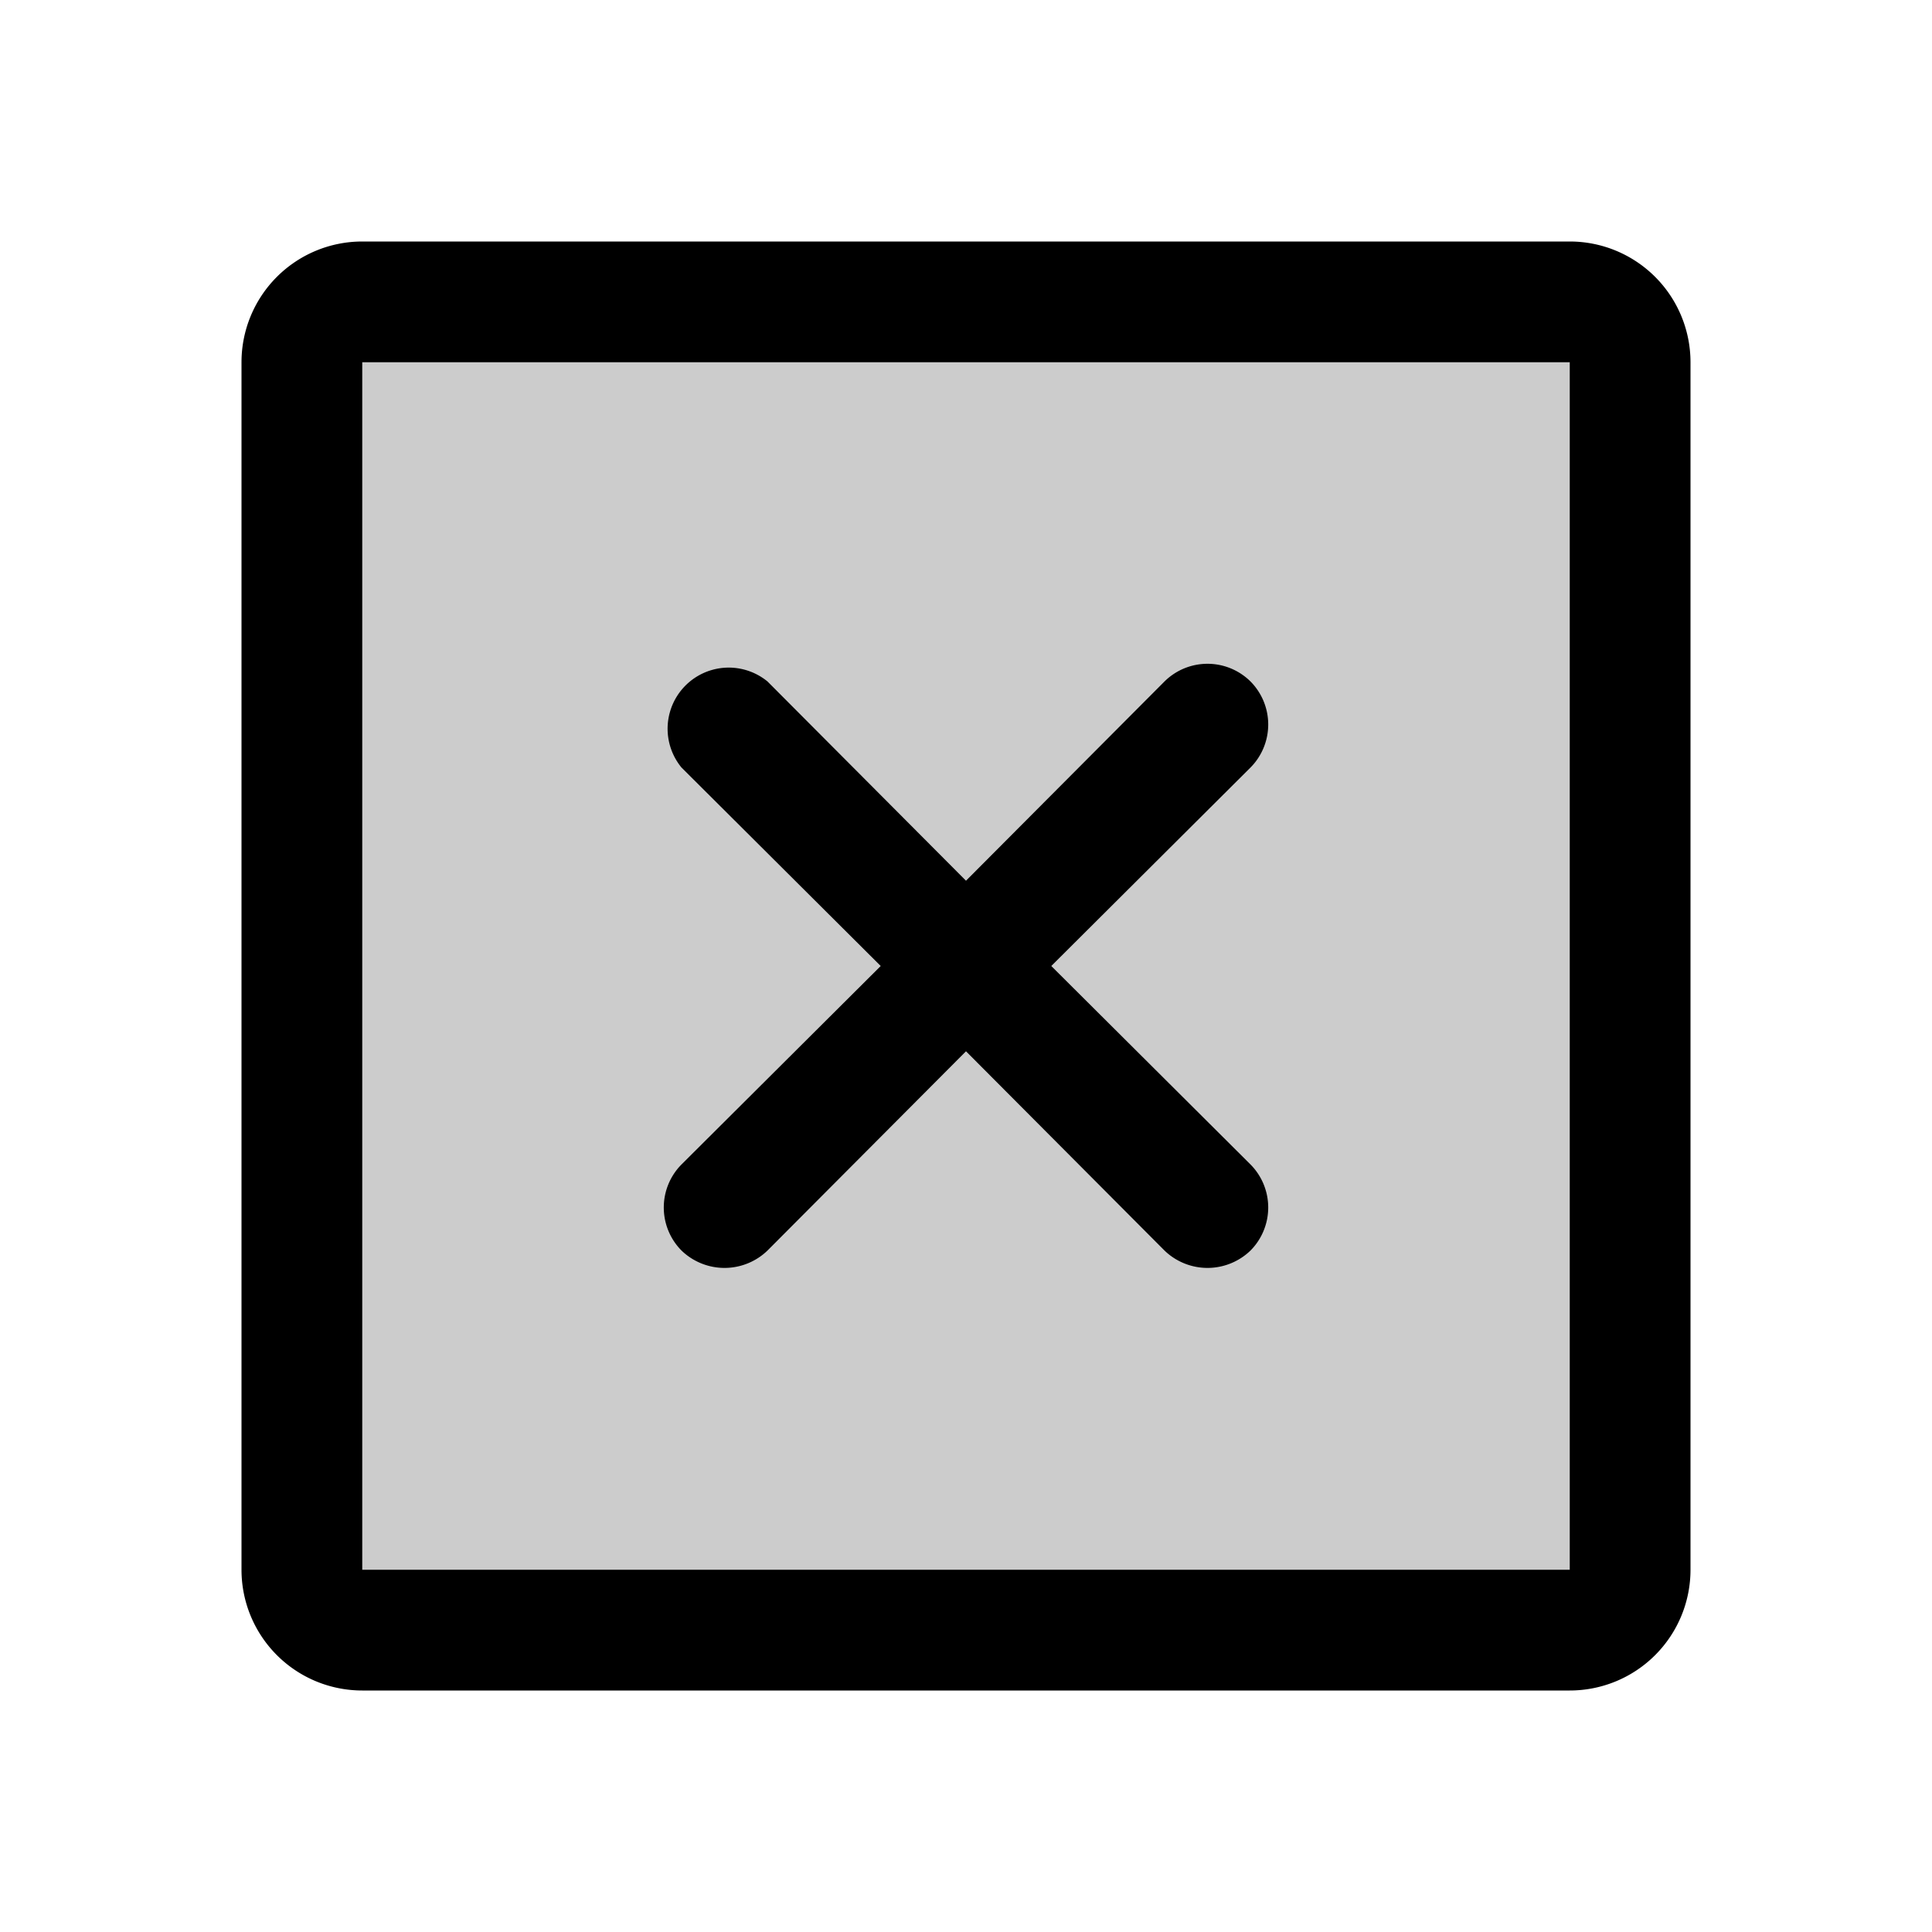
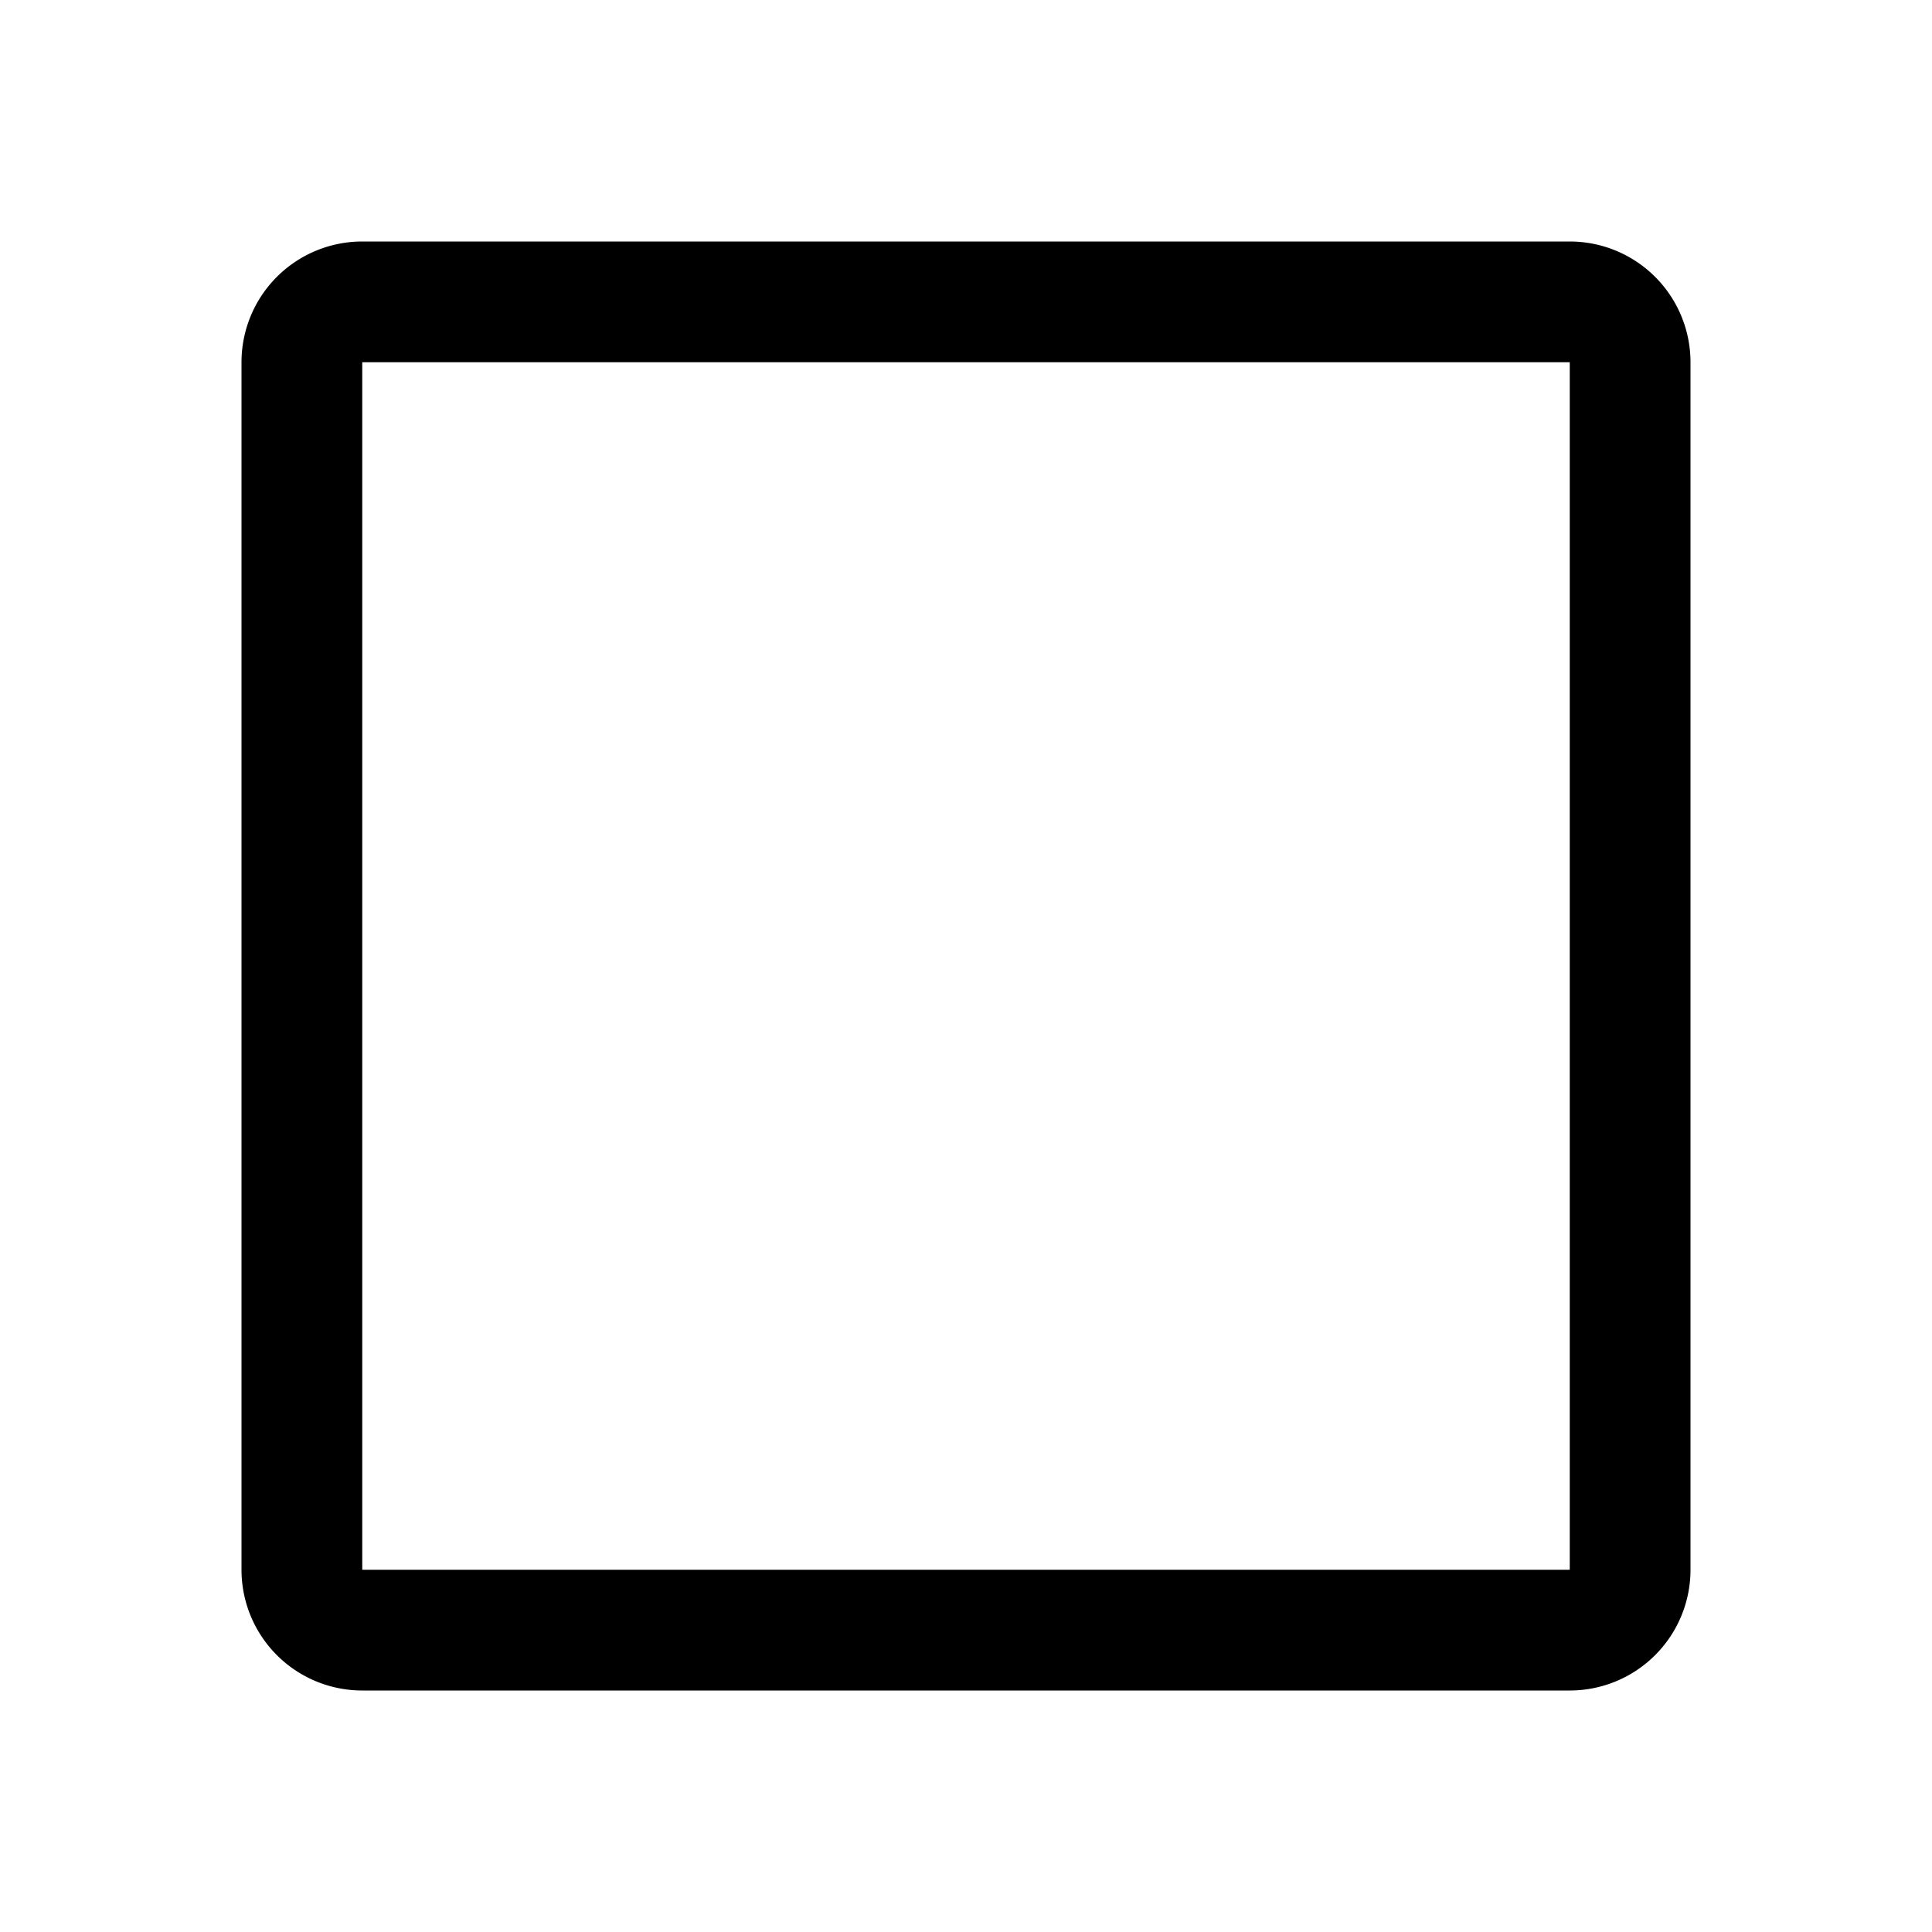
<svg xmlns="http://www.w3.org/2000/svg" viewBox="0 0 256 256" fill="currentColor">
  <g opacity="0.2">
-     <rect x="40" y="40" width="176" height="176" rx="8" />
-   </g>
-   <path d="M165.7,90.3a8.1,8.1,0,0,0-11.4,0L128,116.7,101.7,90.3a8.1,8.1,0,0,0-11.4,11.4L116.7,128,90.3,154.3a8.1,8.1,0,0,0,0,11.4,8.2,8.2,0,0,0,11.4,0L128,139.3l26.3,26.4a8.2,8.2,0,0,0,11.4,0,8.1,8.1,0,0,0,0-11.4L139.3,128l26.4-26.3A8.1,8.1,0,0,0,165.7,90.3Z" />
+     </g>
  <path d="M208,32H48A16,16,0,0,0,32,48V208a16,16,0,0,0,16,16H208a16,16,0,0,0,16-16V48A16,16,0,0,0,208,32Zm0,176H48V48H208V208Z" />
</svg>